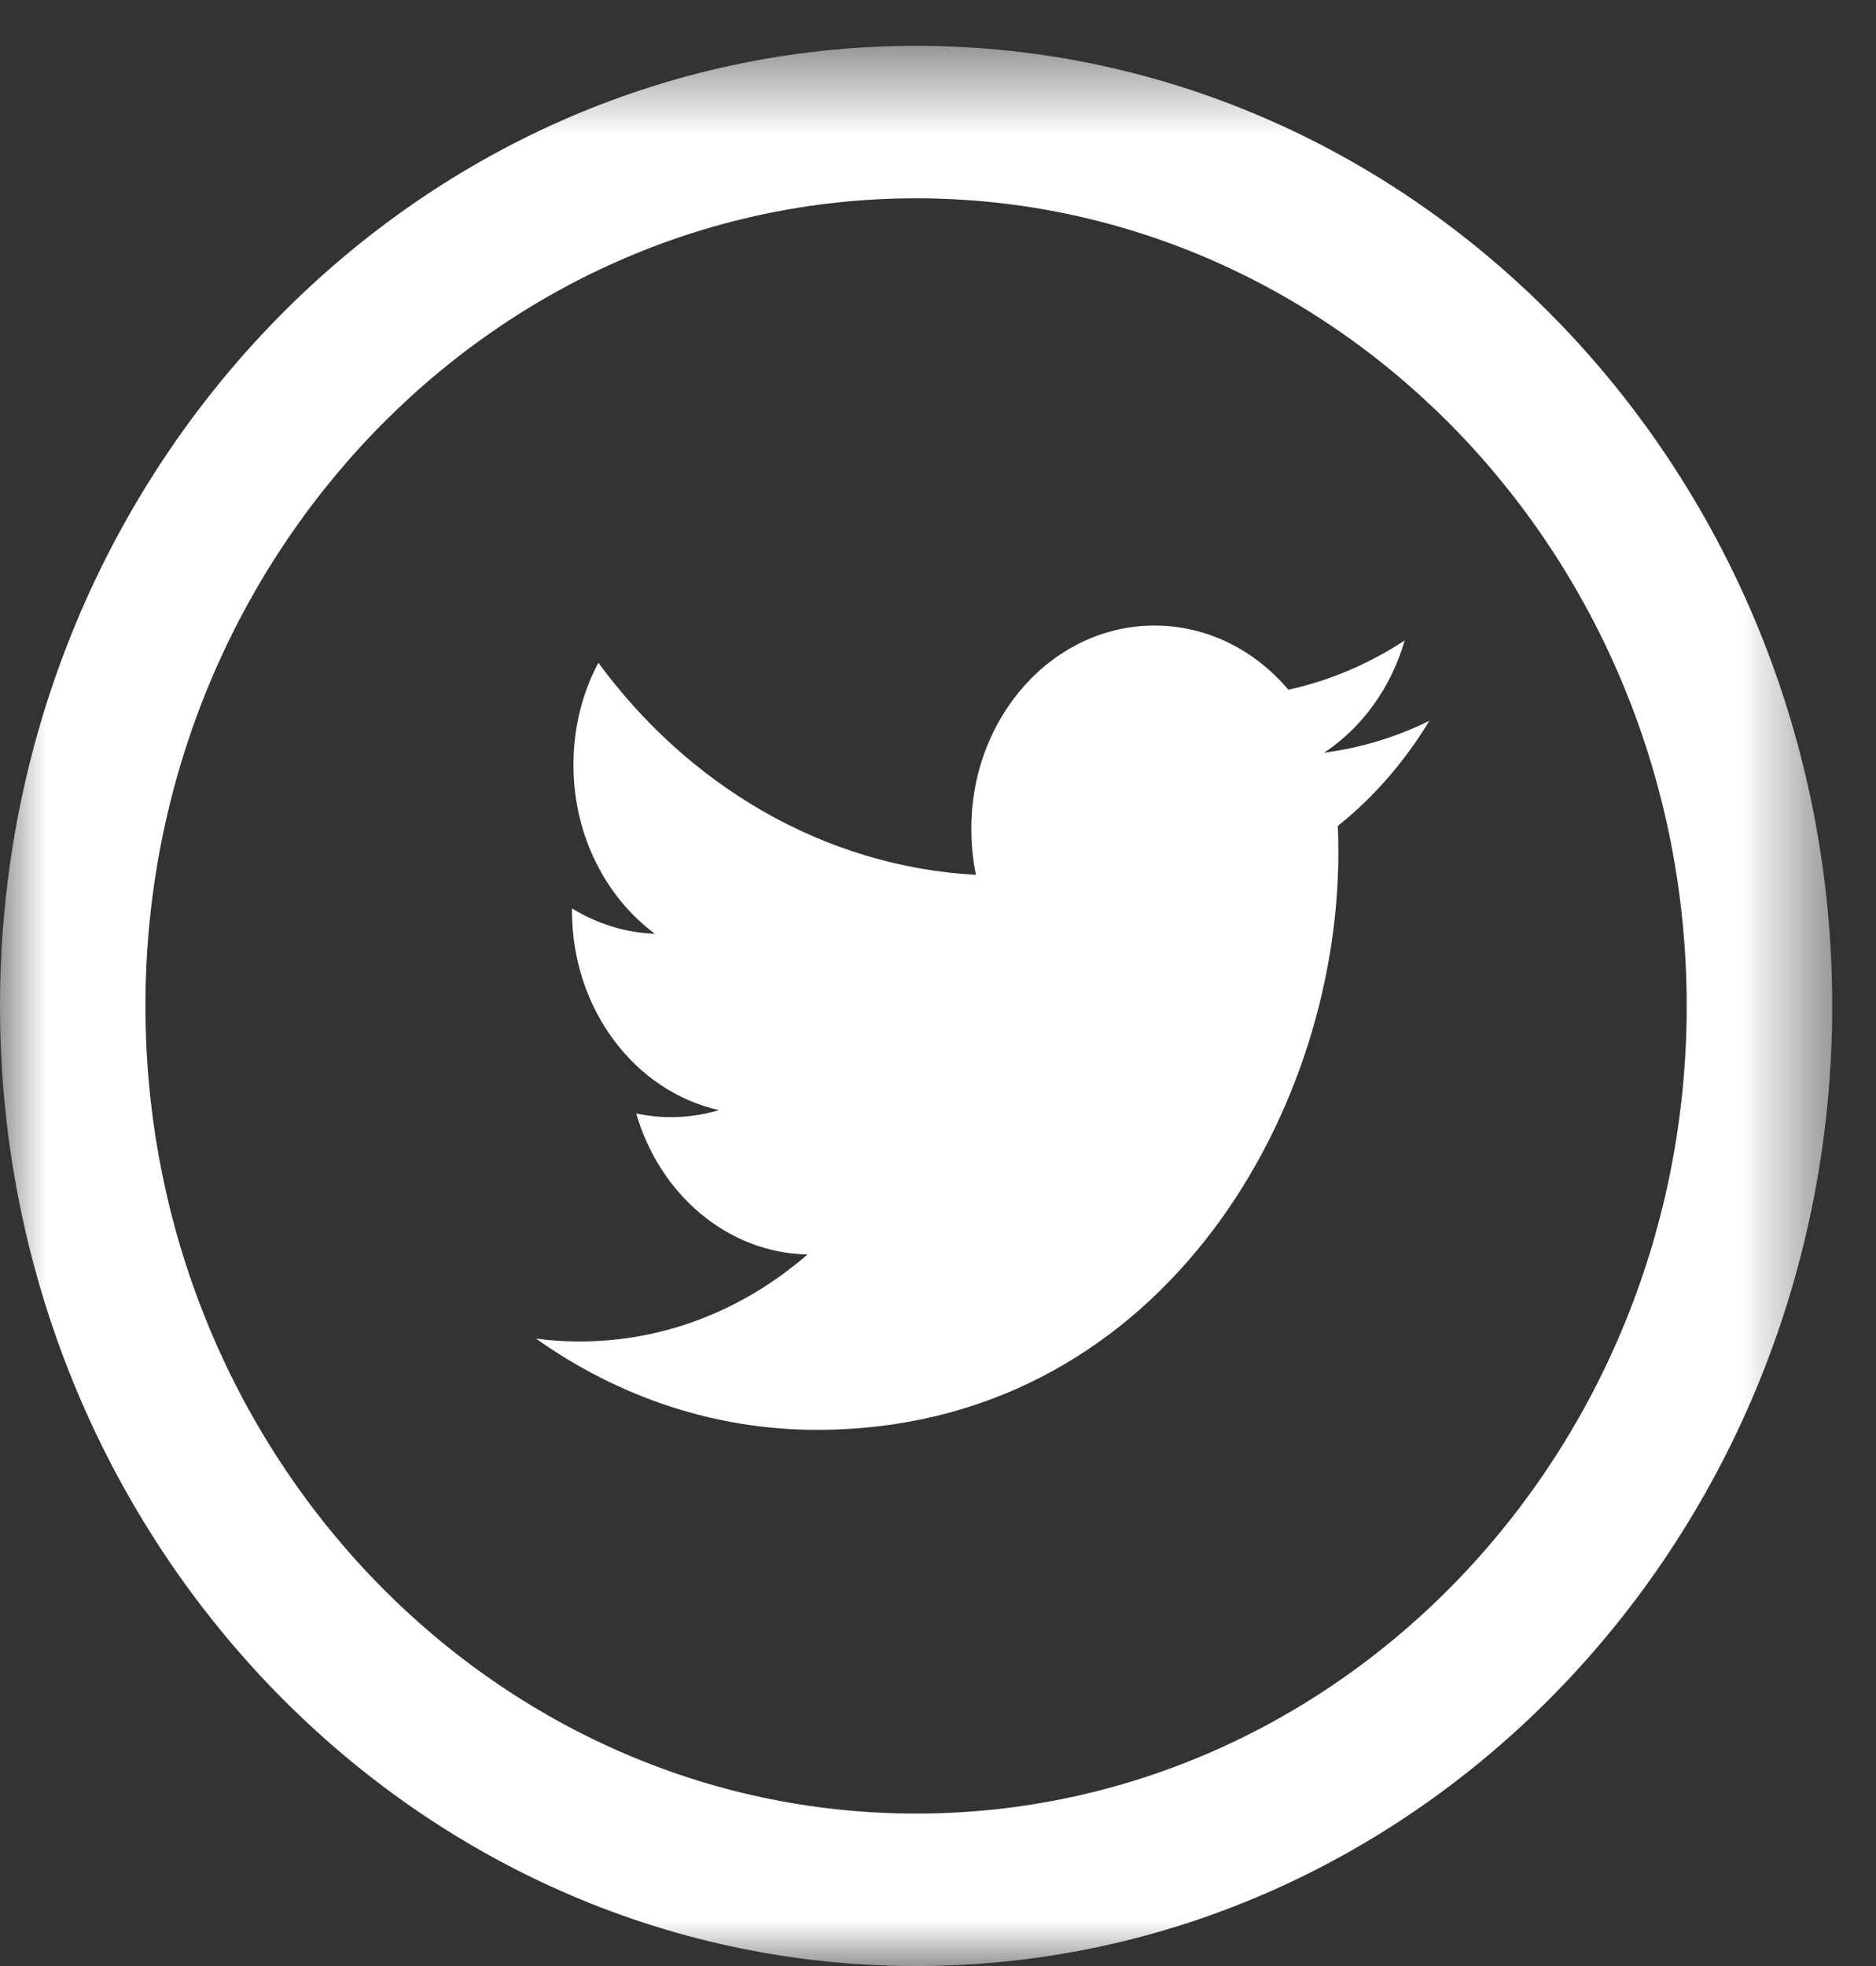
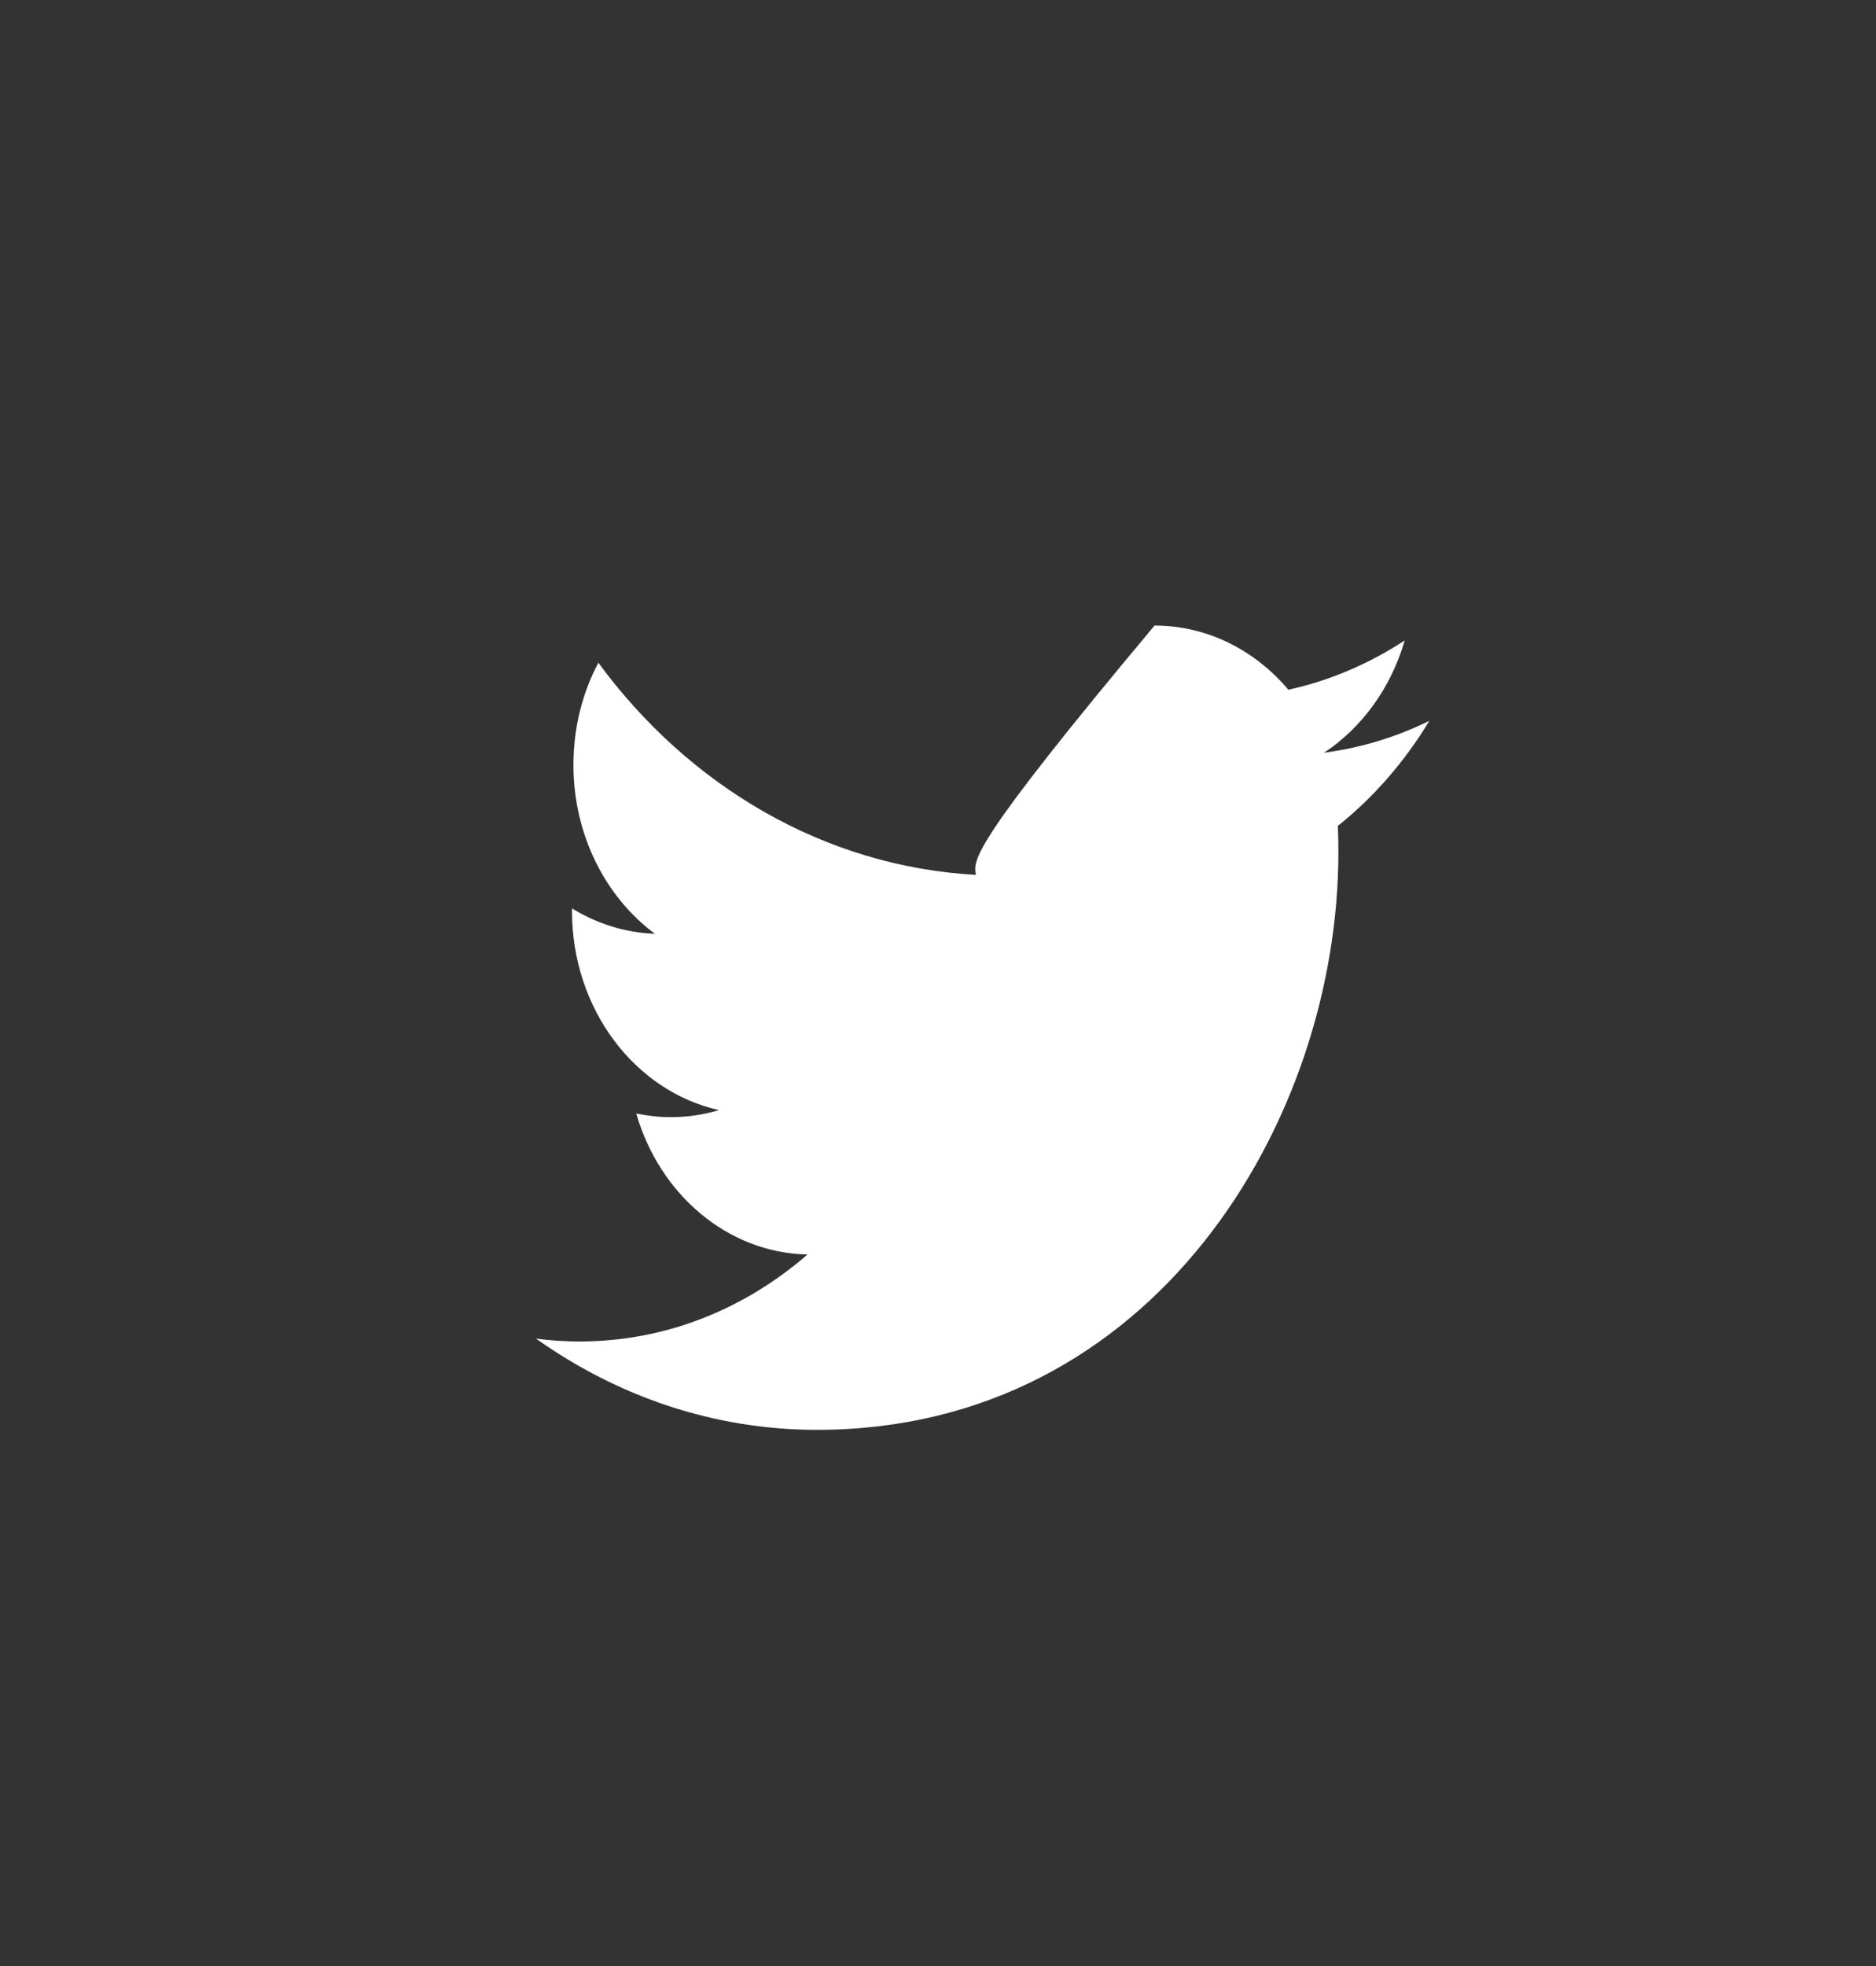
<svg xmlns="http://www.w3.org/2000/svg" xmlns:xlink="http://www.w3.org/1999/xlink" width="21px" height="22px" viewBox="0 0 21 22" version="1.1">
  <rect x="0" y="0" width="21" height="22" fill="#333333" stroke="none" />
  <title>twitter</title>
  <desc>Created with Sketch.</desc>
  <defs>
-     <polygon id="path-1" points="0 0.513 20.51 0.513 20.51 22 0 22" />
-   </defs>
+     </defs>
  <g id="V1" stroke="none" stroke-width="1" fill="none" fill-rule="evenodd">
    <g id="Home_V1" transform="translate(-1046, -2526)">
      <g id="footer" transform="translate(0, 2282)">
        <g id="Group-4" transform="translate(975, 143)">
          <g id="twitter" transform="translate(71, 100)">
-             <path d="M16,9.066 C15.633,9.247 15.237,9.368 14.822,9.423 C15.246,9.142 15.571,8.697 15.724,8.167 C15.328,8.426 14.889,8.616 14.422,8.718 C14.048,8.276 13.515,8 12.924,8 C11.791,8 10.873,9.018 10.873,10.272 C10.873,10.45 10.89,10.624 10.925,10.79 C9.22,10.695 7.708,9.791 6.698,8.416 C6.52,8.752 6.419,9.142 6.419,9.559 C6.419,10.347 6.782,11.042 7.331,11.449 C6.996,11.437 6.679,11.335 6.403,11.165 L6.403,11.194 C6.403,12.295 7.11,13.213 8.048,13.422 C7.876,13.474 7.695,13.501 7.507,13.501 C7.375,13.501 7.247,13.486 7.122,13.46 C7.383,14.363 8.141,15.019 9.039,15.038 C8.336,15.648 7.452,16.011 6.49,16.011 C6.325,16.011 6.161,16.001 6,15.979 C6.909,16.624 7.987,17 9.145,17 C12.92,17 14.982,13.538 14.982,10.536 C14.982,10.437 14.98,10.339 14.976,10.242 C15.377,9.922 15.726,9.521 16,9.066" id="Fill-1" fill="#FFFFFF" />
+             <path d="M16,9.066 C15.633,9.247 15.237,9.368 14.822,9.423 C15.246,9.142 15.571,8.697 15.724,8.167 C15.328,8.426 14.889,8.616 14.422,8.718 C14.048,8.276 13.515,8 12.924,8 C10.873,10.45 10.89,10.624 10.925,10.79 C9.22,10.695 7.708,9.791 6.698,8.416 C6.52,8.752 6.419,9.142 6.419,9.559 C6.419,10.347 6.782,11.042 7.331,11.449 C6.996,11.437 6.679,11.335 6.403,11.165 L6.403,11.194 C6.403,12.295 7.11,13.213 8.048,13.422 C7.876,13.474 7.695,13.501 7.507,13.501 C7.375,13.501 7.247,13.486 7.122,13.46 C7.383,14.363 8.141,15.019 9.039,15.038 C8.336,15.648 7.452,16.011 6.49,16.011 C6.325,16.011 6.161,16.001 6,15.979 C6.909,16.624 7.987,17 9.145,17 C12.92,17 14.982,13.538 14.982,10.536 C14.982,10.437 14.98,10.339 14.976,10.242 C15.377,9.922 15.726,9.521 16,9.066" id="Fill-1" fill="#FFFFFF" />
            <g id="Group-5" transform="translate(0, 1)">
              <mask id="mask-2" fill="white">
                <use xlink:href="#path-1" />
              </mask>
              <g id="Clip-4" />
-               <path d="M10.255,2.219 C5.497,2.219 1.628,6.273 1.628,11.257 C1.628,16.24 5.497,20.294 10.255,20.294 C15.012,20.294 18.881,16.24 18.881,11.257 C18.881,6.273 15.012,2.219 10.255,2.219 M10.255,22 C4.6,22 0,17.181 0,11.257 C0,5.332 4.6,0.513 10.255,0.513 C15.909,0.513 20.51,5.332 20.51,11.257 C20.51,17.181 15.909,22 10.255,22" id="Fill-3" fill="#FFFFFF" mask="url(#mask-2)" />
            </g>
          </g>
        </g>
      </g>
    </g>
  </g>
</svg>